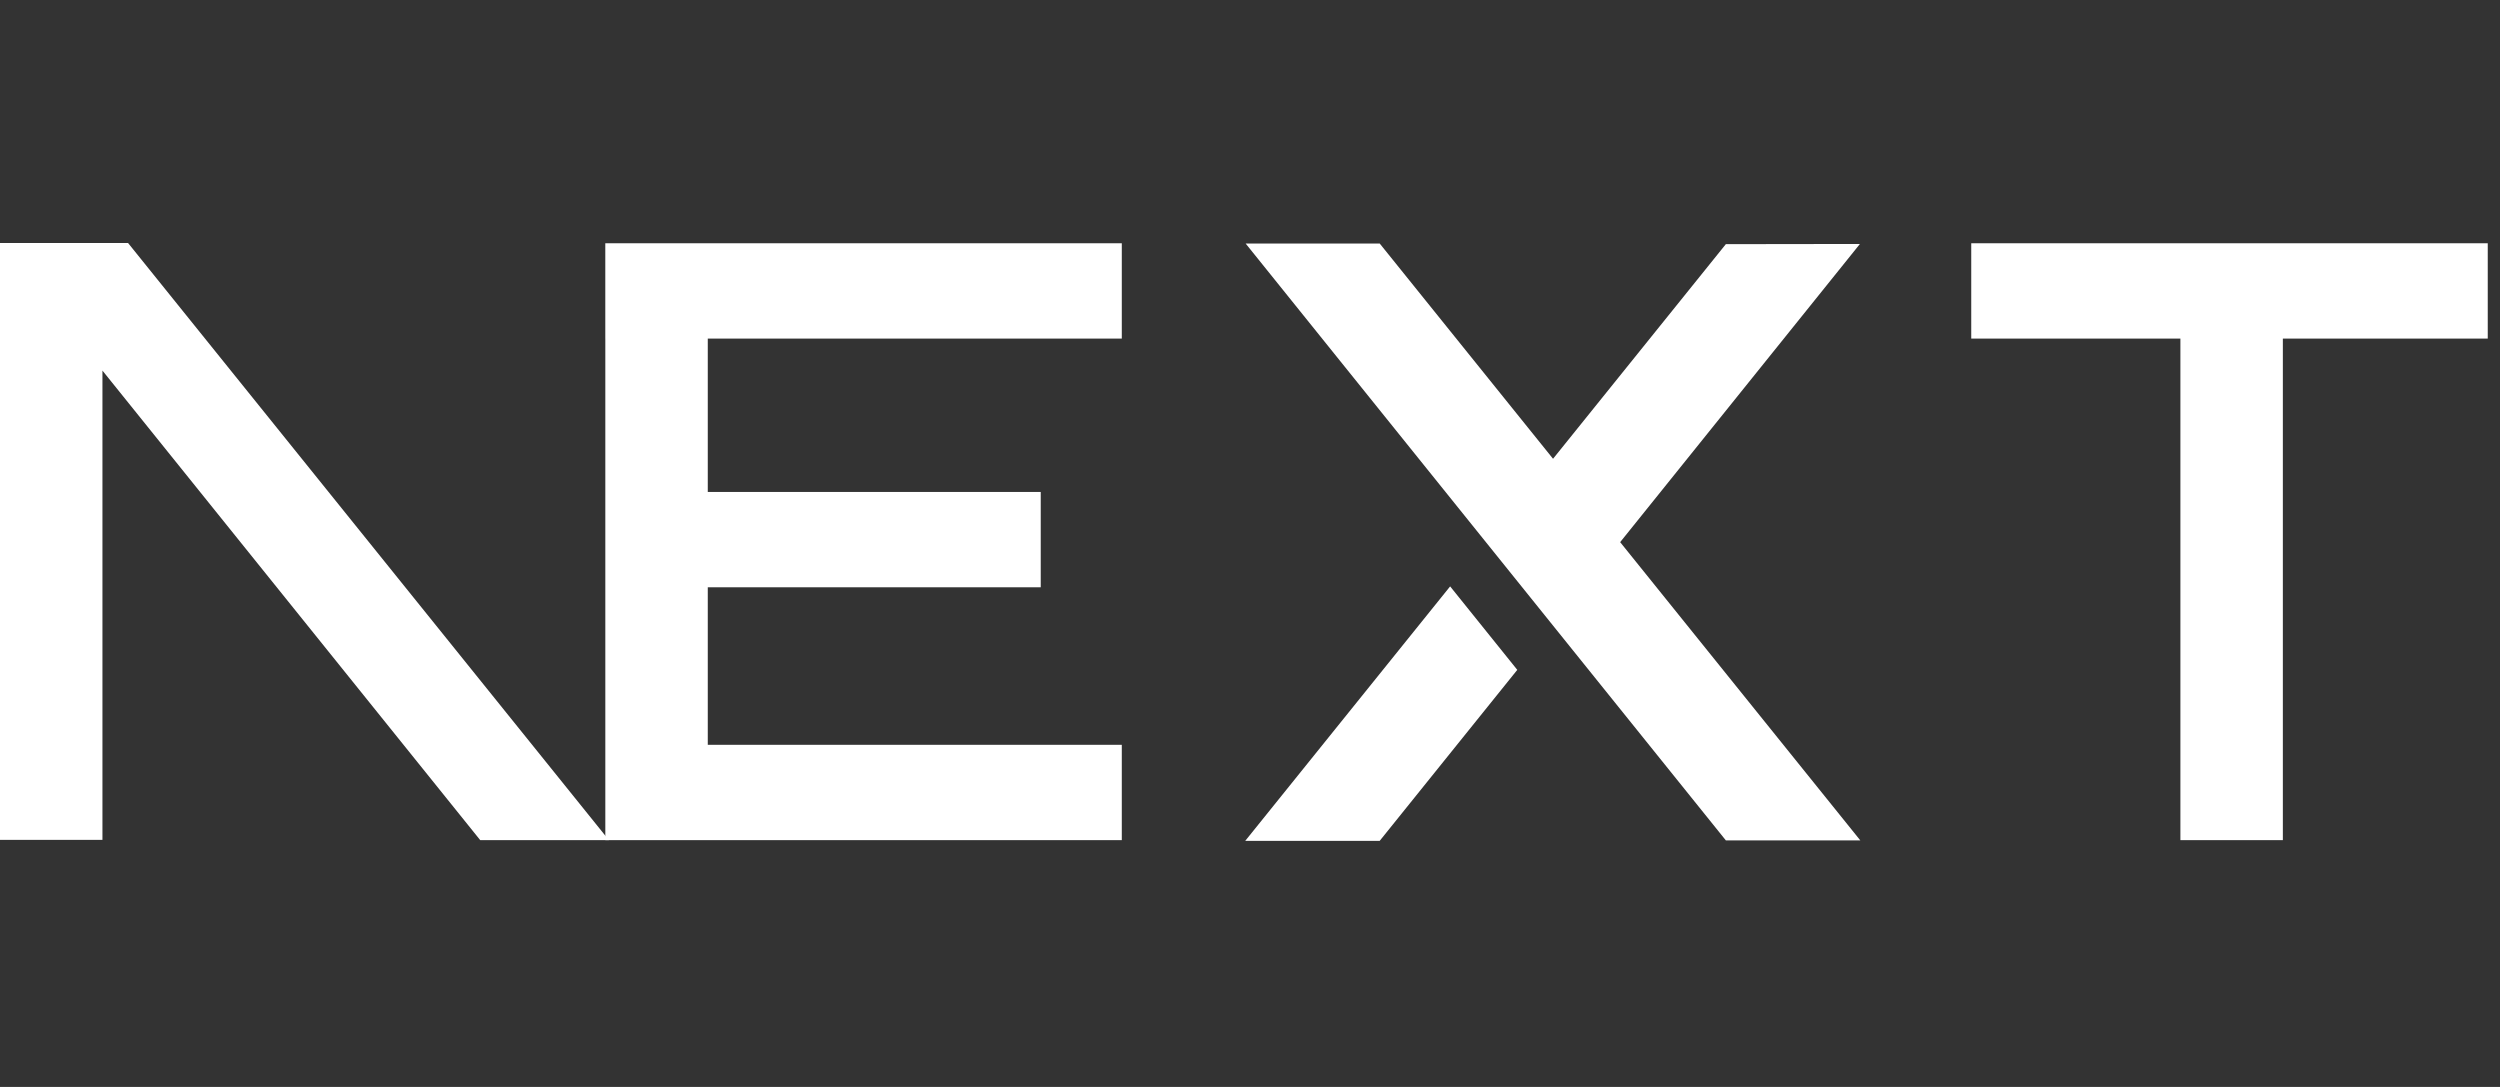
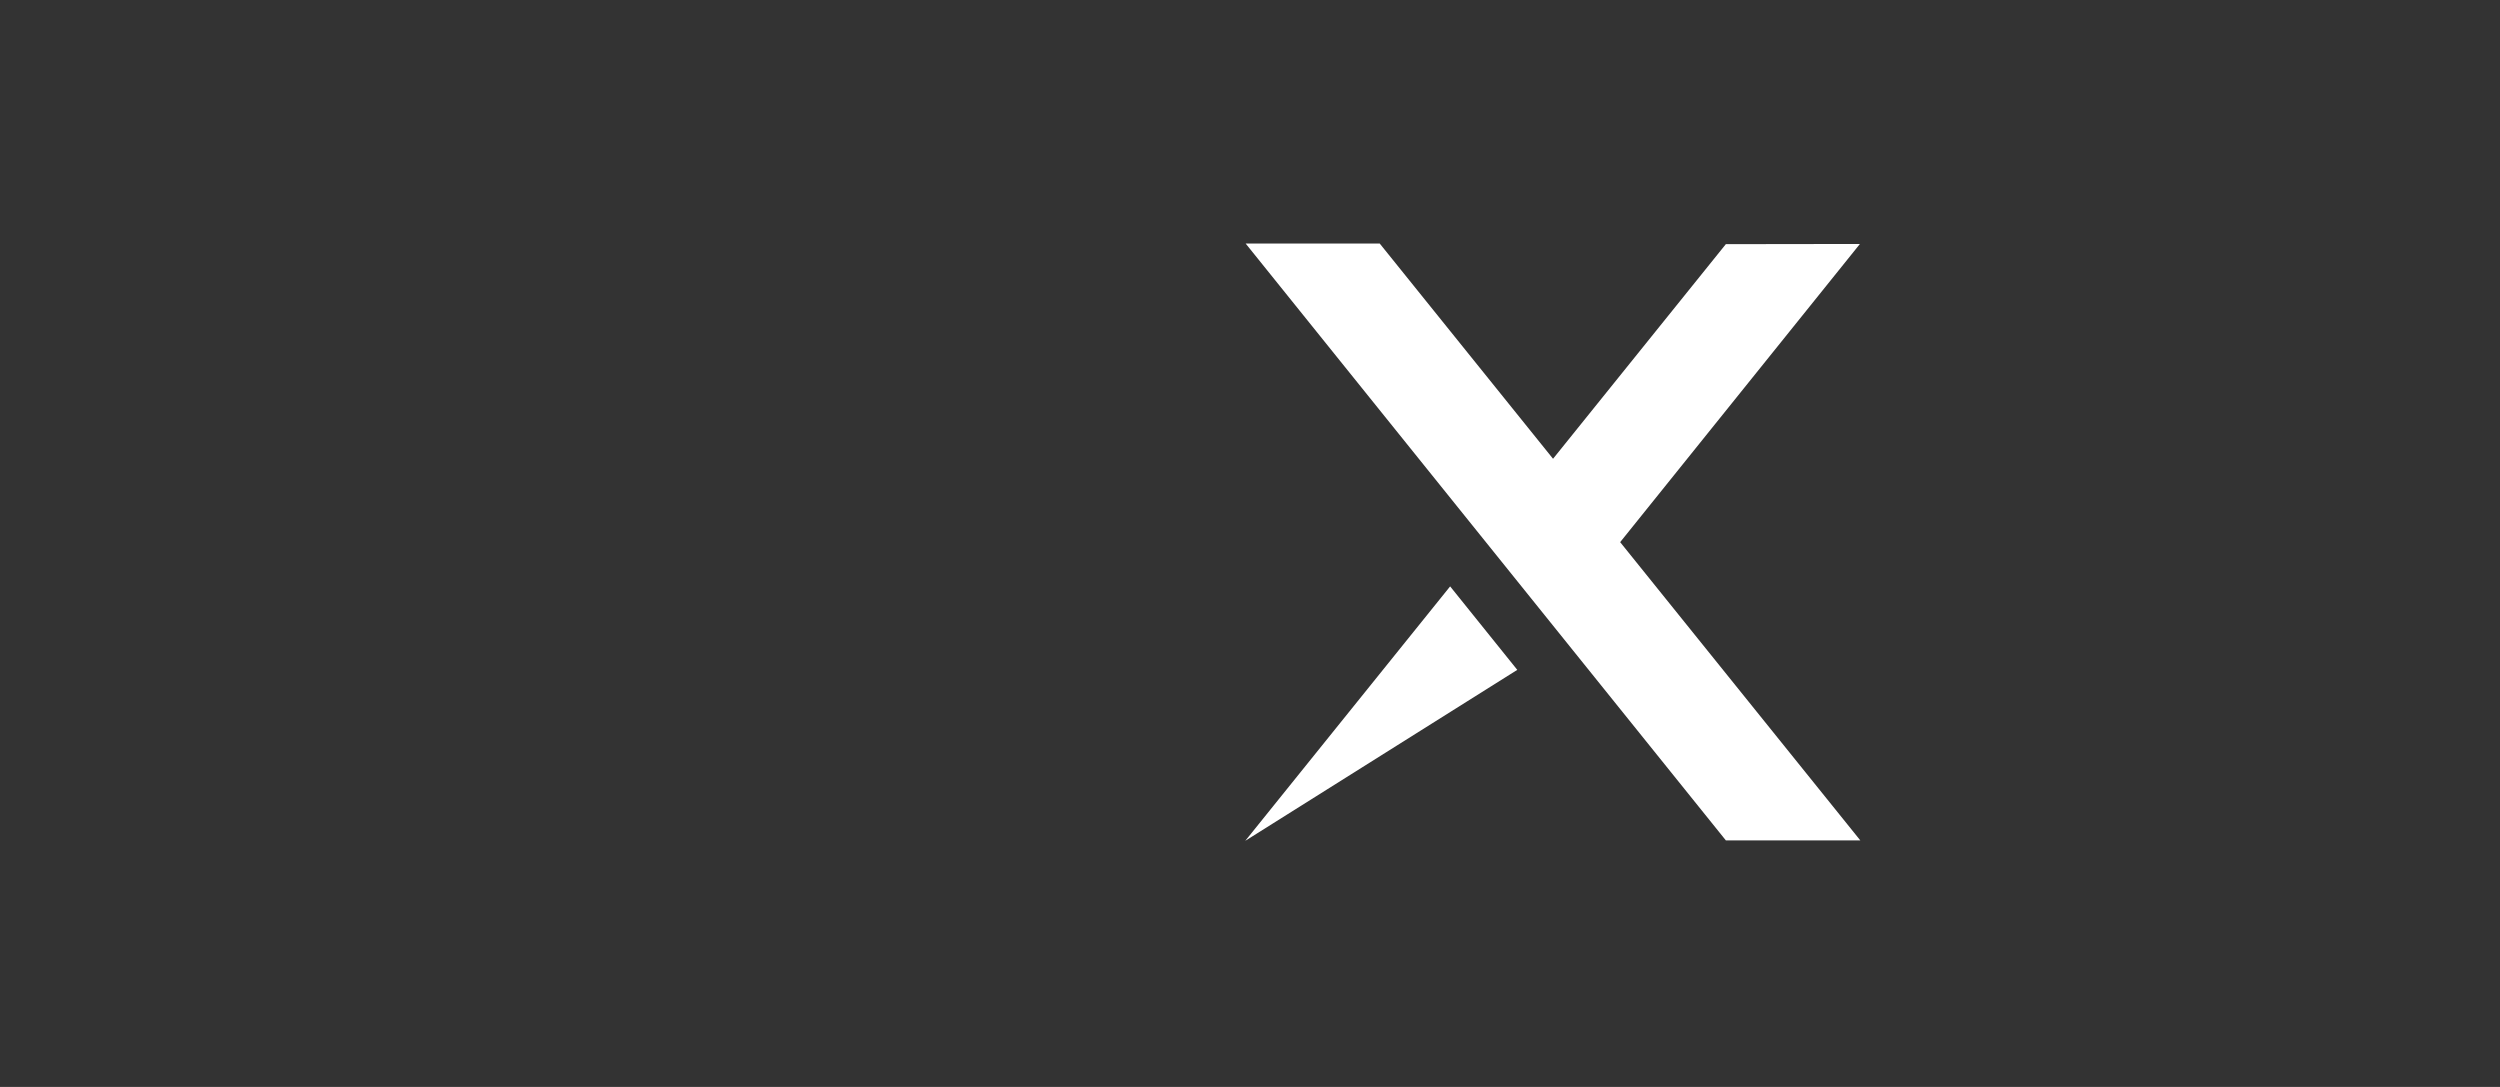
<svg xmlns="http://www.w3.org/2000/svg" width="92" height="40" viewBox="0 0 92 40" fill="none">
  <rect x="0" y="0" width="92" height="40" fill="#333333" stroke="none" />
-   <path d="M72.542 8.952H91.549V12.46H84.009V30.917H80.239V12.46H72.542V8.952Z" fill="white" />
-   <path d="M41.282 8.952V12.46H26.046V18.104H38.299V21.612H26.046V27.409H41.282V30.917H22.276V12.46H22.275V8.952H41.282Z" fill="white" />
  <path d="M50.773 8.961H45.839L63.511 30.926H68.459L59.622 19.951L68.445 8.978L63.511 8.985L57.152 16.883L50.773 8.961Z" fill="white" />
-   <path d="M55.836 24.651L53.365 21.579L45.825 30.943H50.773L55.836 24.651Z" fill="white" />
-   <path fill-rule="evenodd" clip-rule="evenodd" d="M22.408 30.917L4.713 8.943H0V30.907H3.77V13.638L17.672 30.917H22.408Z" fill="white" />
+   <path d="M55.836 24.651L53.365 21.579L45.825 30.943L55.836 24.651Z" fill="white" />
</svg>